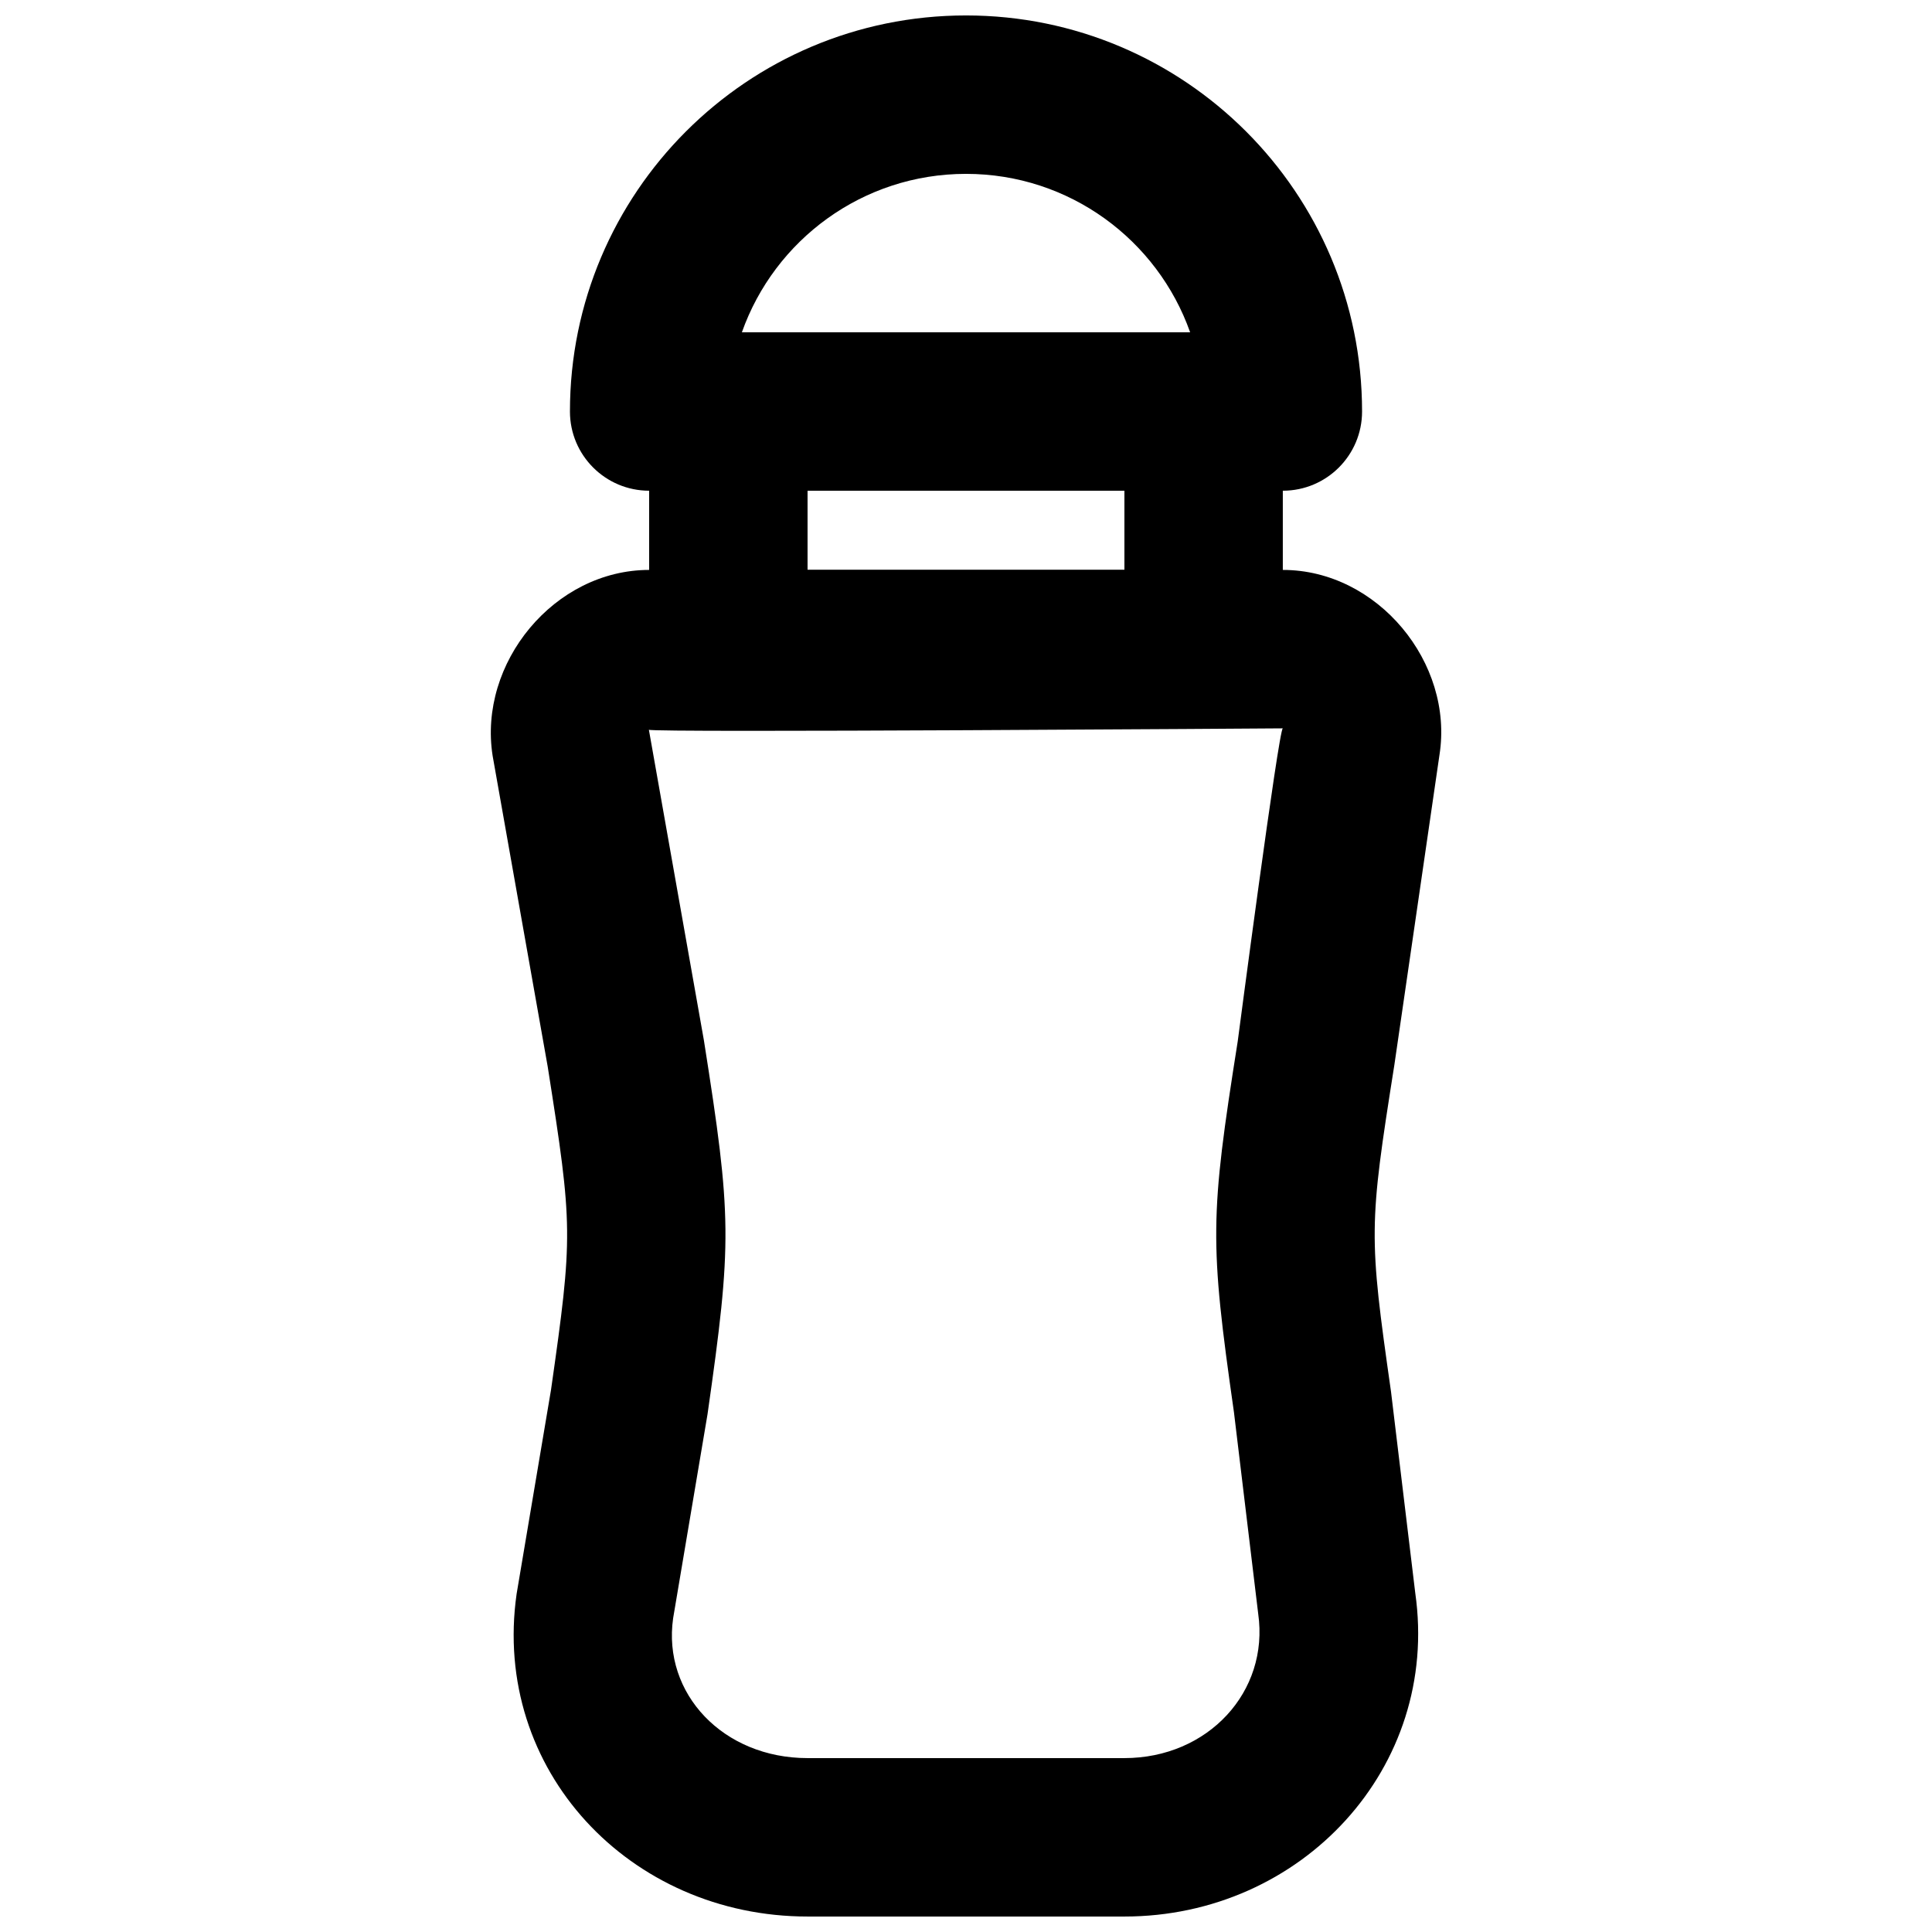
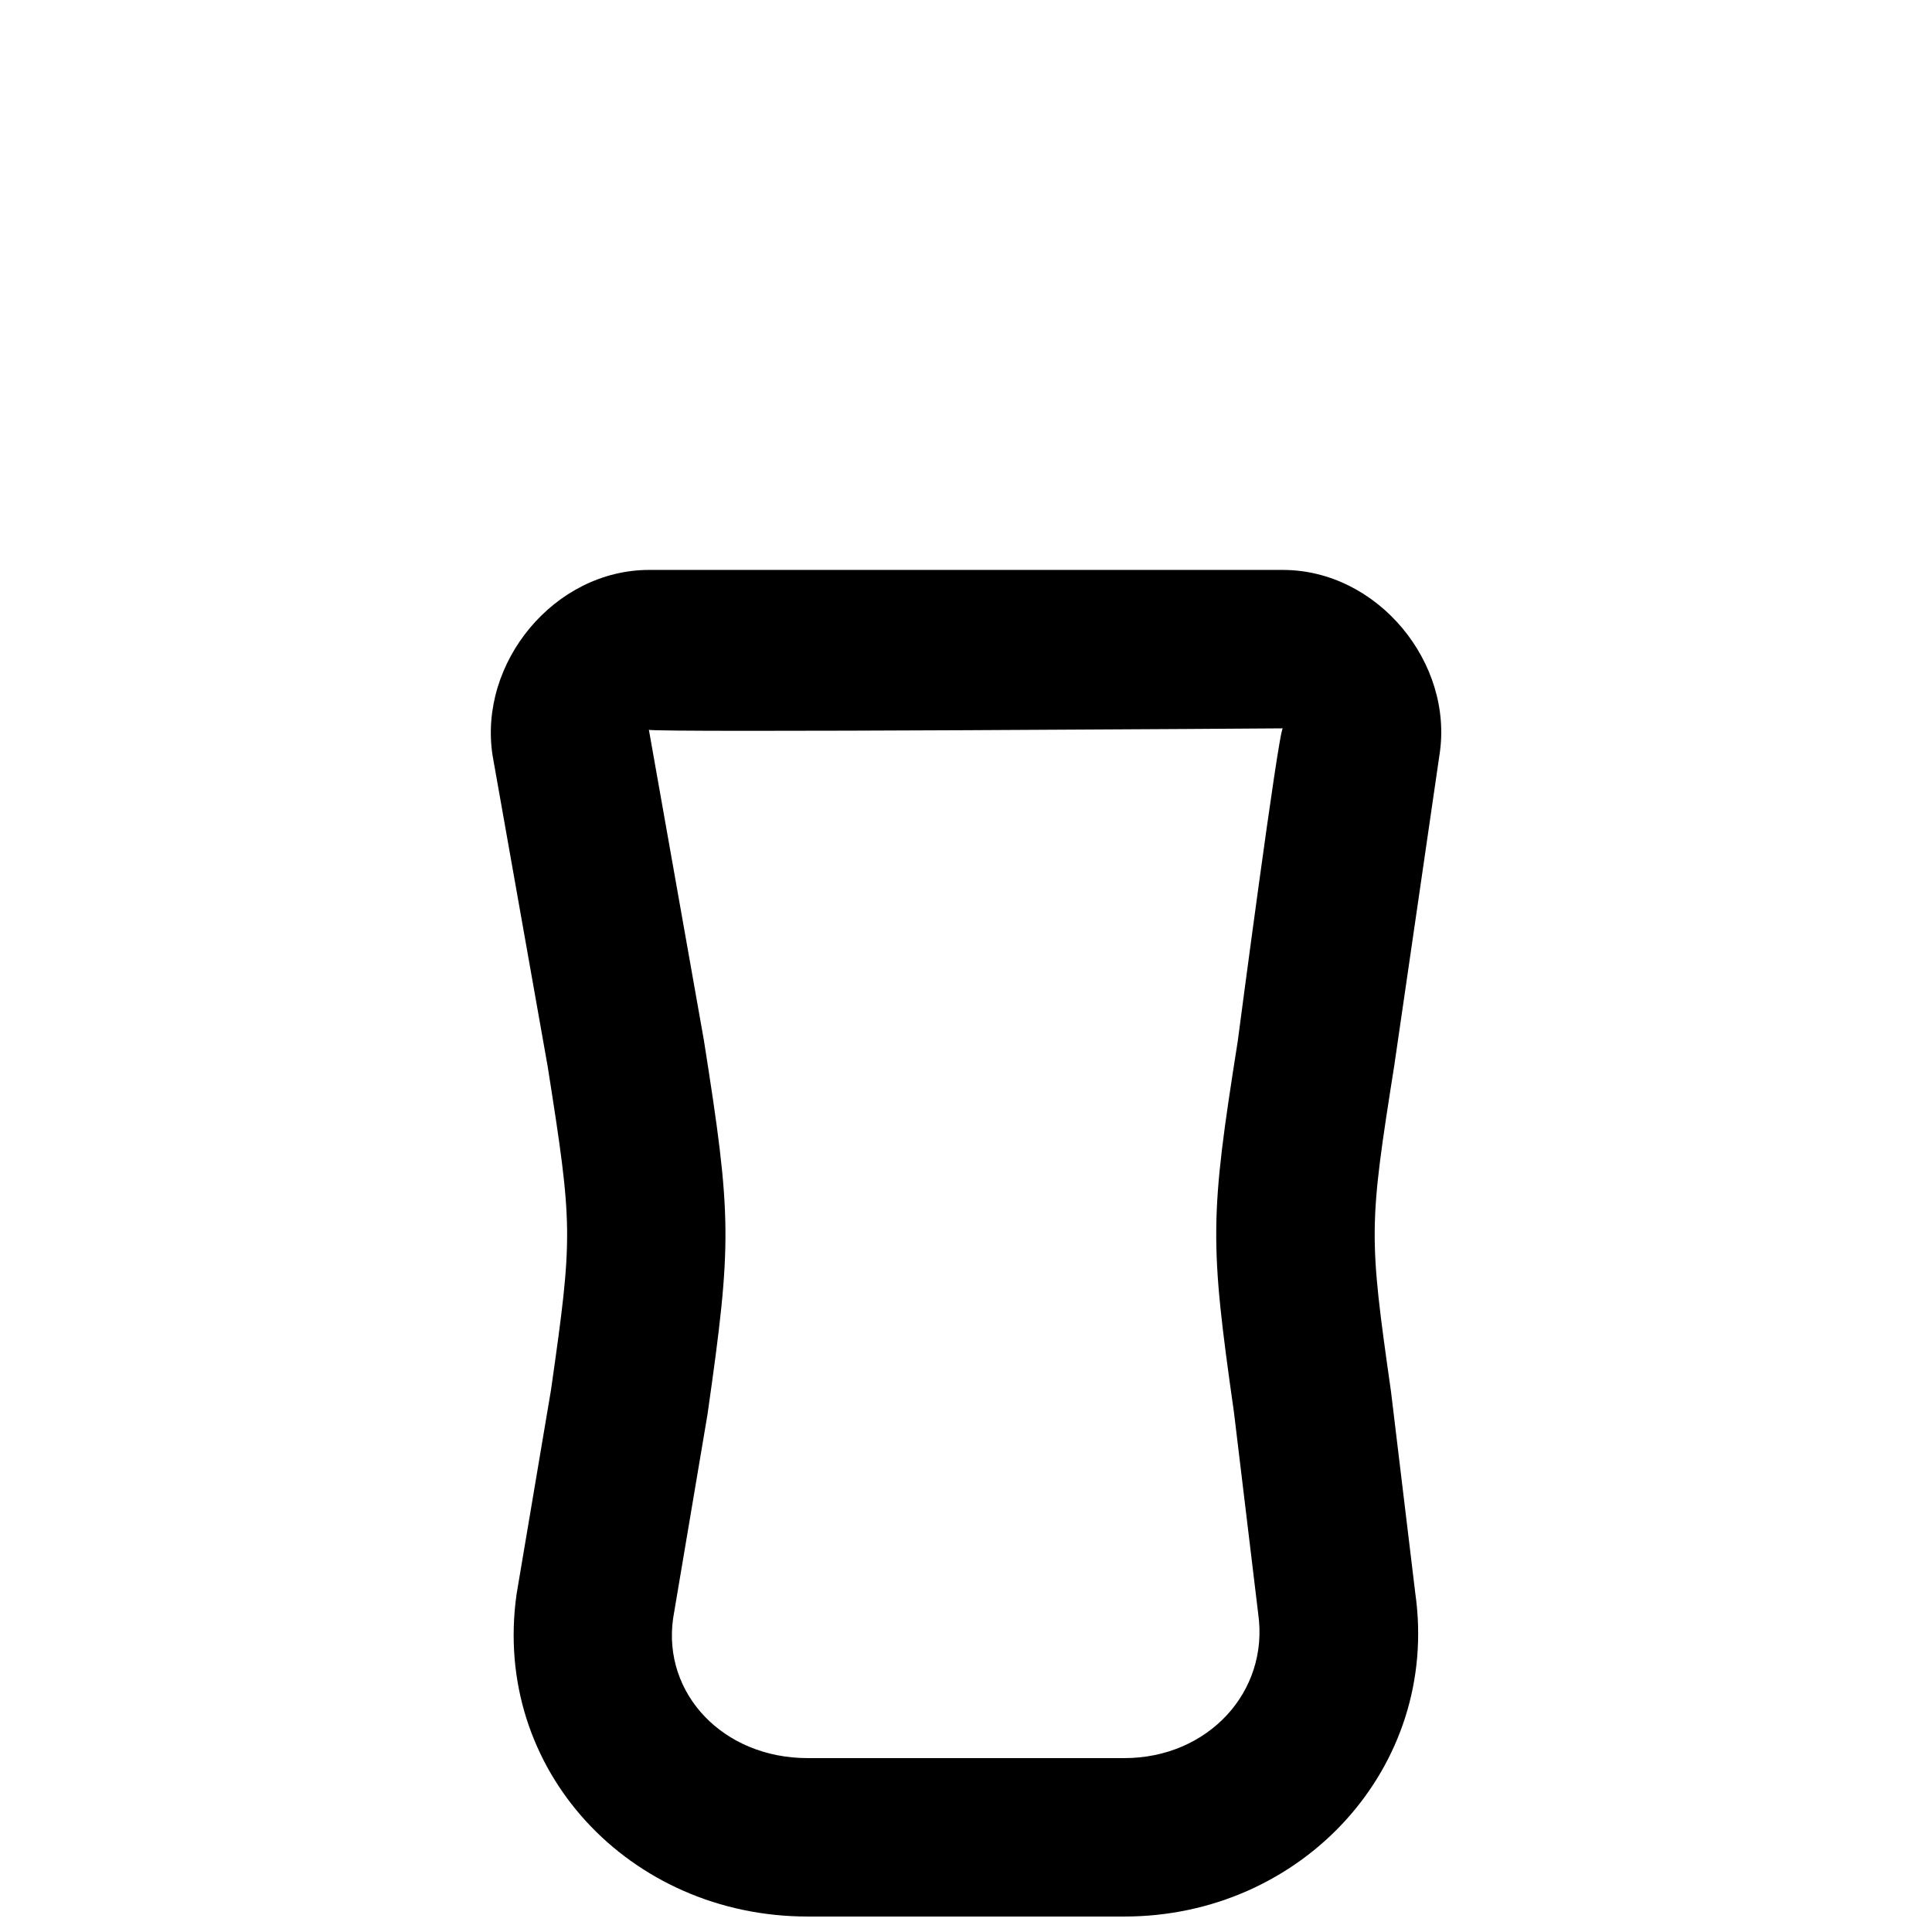
<svg xmlns="http://www.w3.org/2000/svg" width="800px" height="800px" version="1.1" viewBox="144 144 512 512">
  <defs>
    <clipPath id="b">
      <path d="m274 295h252v356.9h-252z" />
    </clipPath>
    <clipPath id="a">
-       <path d="m295 148.09h210v126.91h-210z" />
-     </clipPath>
+       </clipPath>
  </defs>
  <g clip-path="url(#b)">
    <path d="m483.96 337.02c-1.066 0-11.953 82.961-11.953 82.961-7.371 46.566-7.457 52.992-0.996 98.289l6.426 53.391c2.949 20.699-13.348 38.254-35.457 38.254h-83.969c-22.34 0-38.48-17.062-35.625-37.066l9.113-54.055c6.535-45.758 6.445-52.168-0.953-99.062l-14.586-82.34c0.156 0.816 168-0.371 168-0.371zm-41.98 314.88c47.012 0 83.672-39.492 77.082-85.715l-6.43-53.391c-5.918-41.52-5.887-43.738 0.879-86.512l11.965-82.23c3.852-24.375-16.387-49.016-41.516-49.016h-167.93c-25.129 0-45.363 24.641-41.477 49.266l14.594 82.363c6.691 42.461 6.723 44.672 0.875 85.676l-9.113 54.055c-6.672 46.699 30.035 85.504 77.105 85.504z" fill-rule="evenodd" />
  </g>
-   <path d="m337.02 337.02h125.95c11.59 0 20.988-9.398 20.988-20.992v-62.977c0-11.594-9.398-20.992-20.988-20.992h-125.95c-11.594 0-20.992 9.398-20.992 20.992v62.977c0 11.594 9.398 20.992 20.992 20.992zm20.992-62.977h83.969v20.992h-83.969z" fill-rule="evenodd" />
  <g clip-path="url(#a)">
-     <path d="m340.61 232.06c8.648-24.461 31.977-41.984 59.395-41.984 27.414 0 50.746 17.523 59.391 41.984zm143.36 41.984c11.594 0 20.992-9.398 20.992-20.992 0-57.965-46.992-104.96-104.96-104.96s-104.96 46.996-104.96 104.96c0 11.594 9.398 20.992 20.992 20.992z" fill-rule="evenodd" />
-   </g>
+     </g>
</svg>